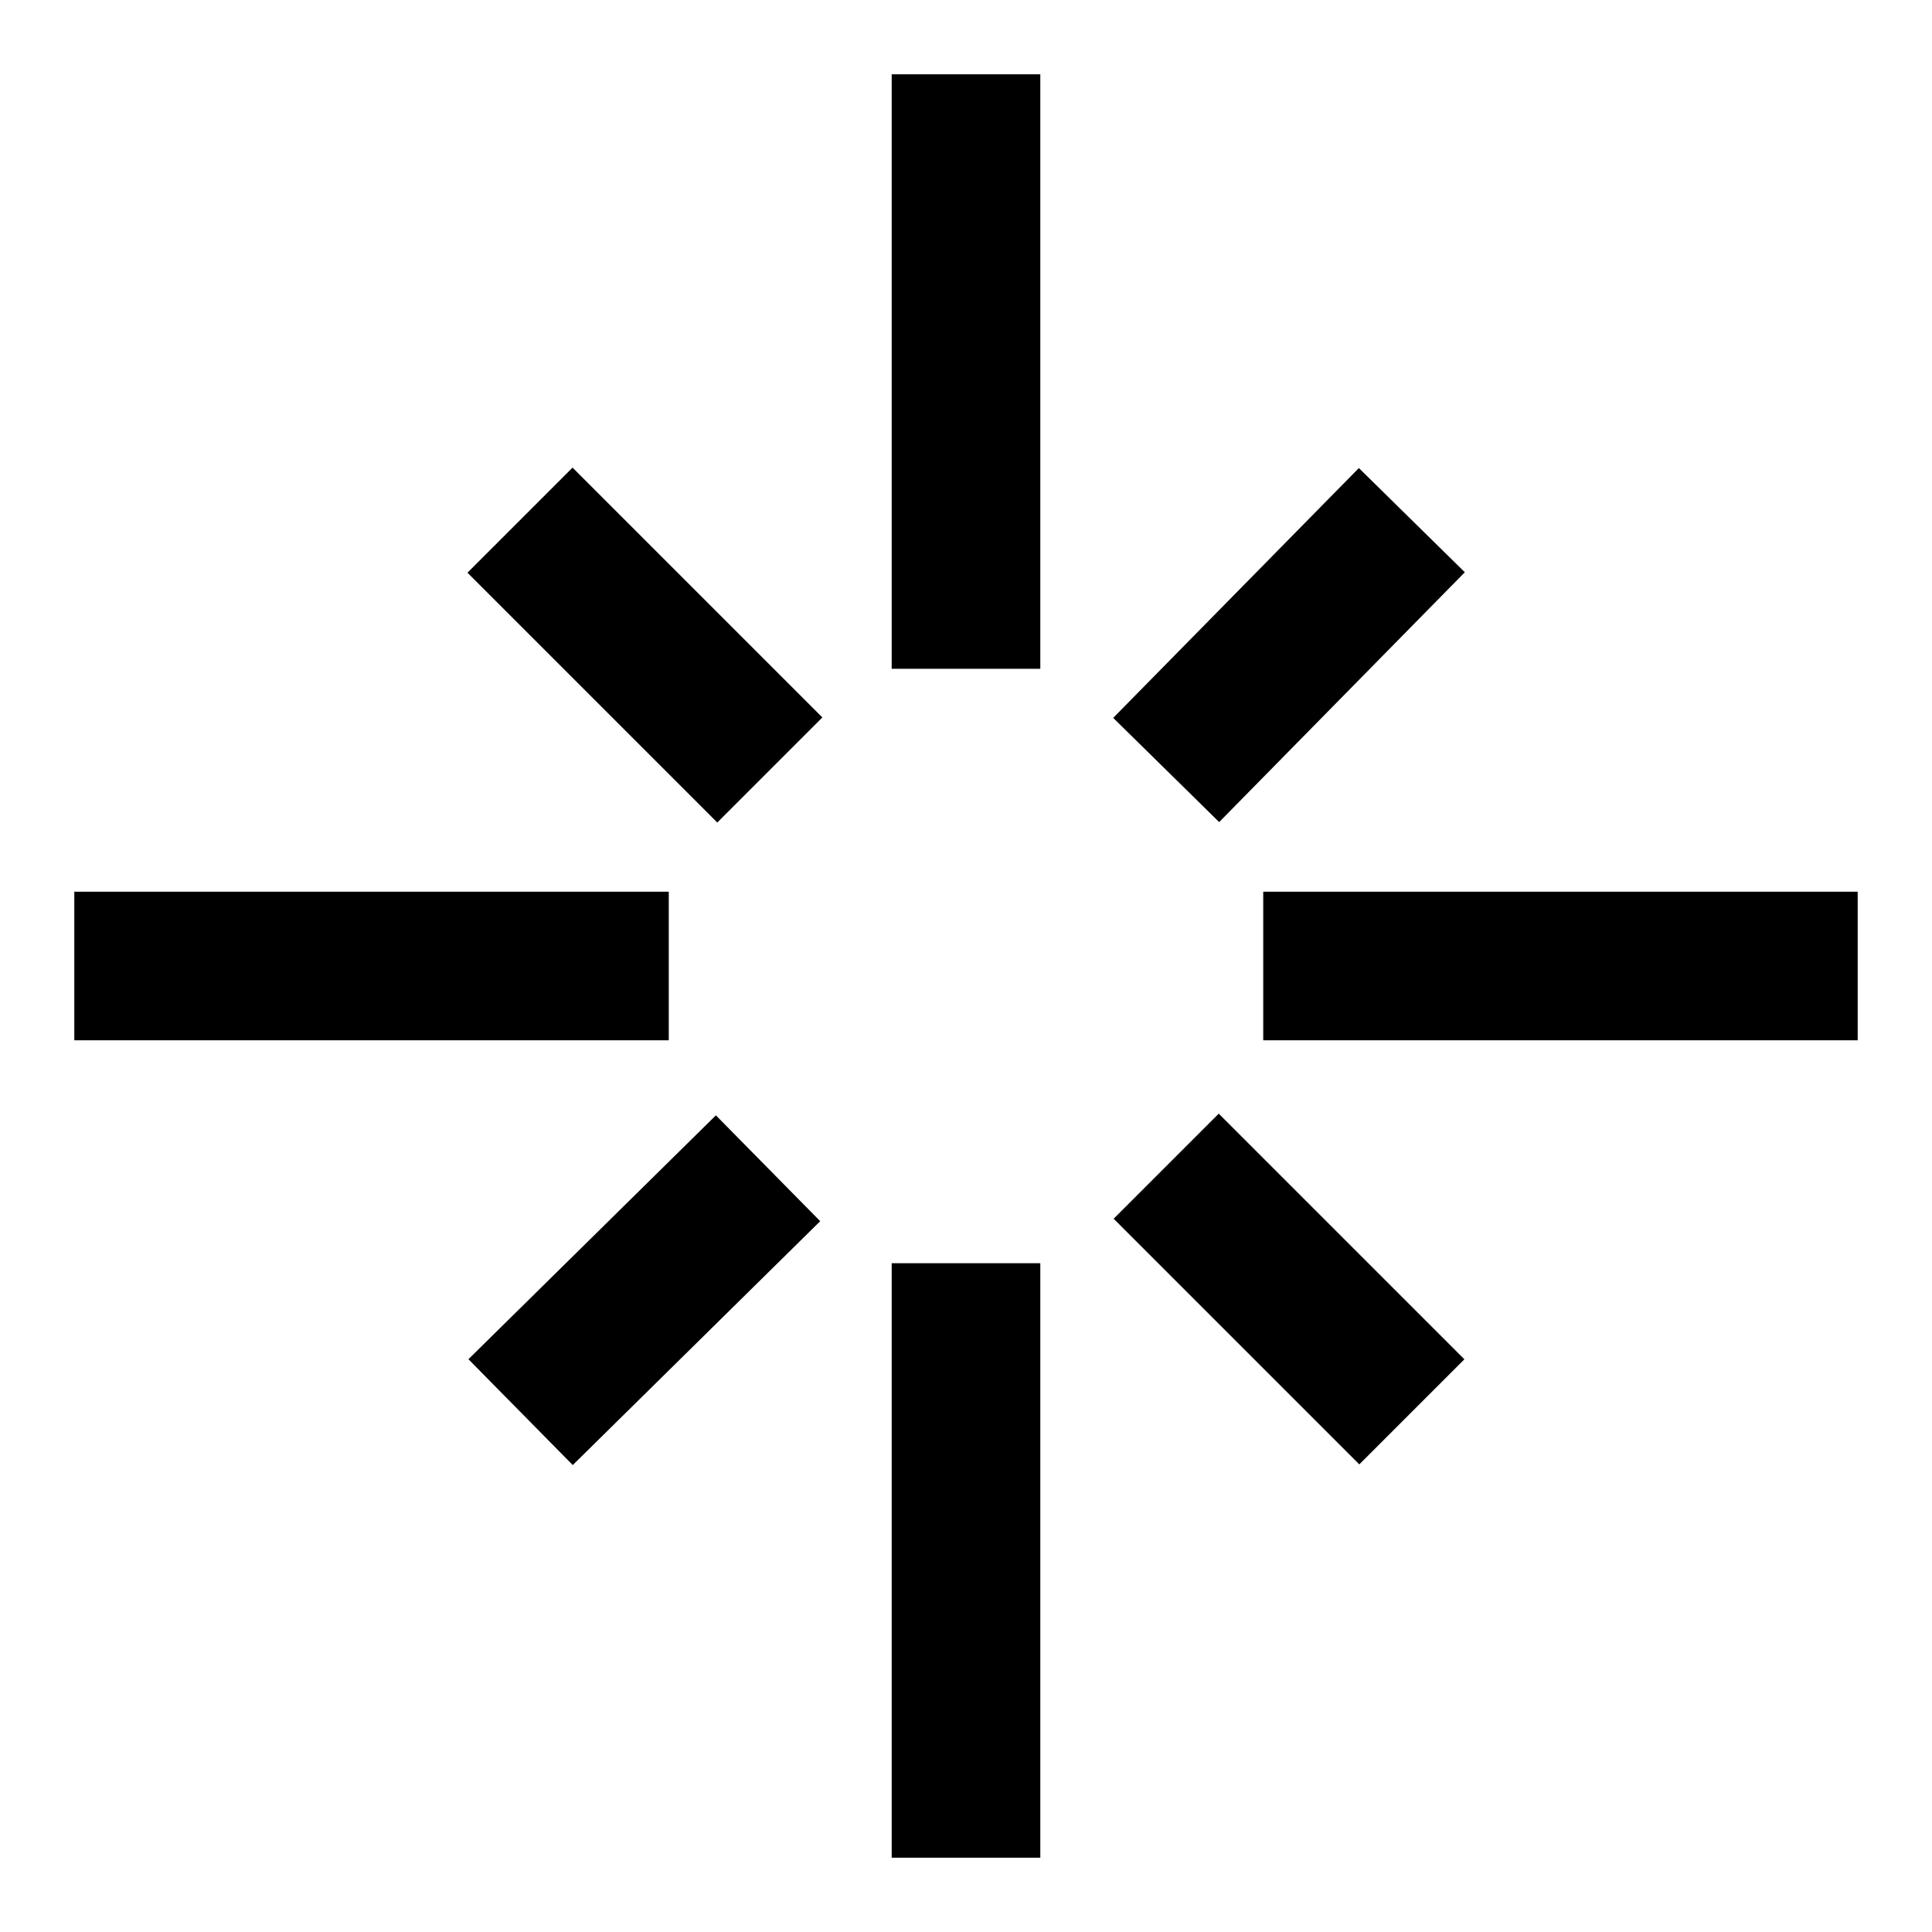
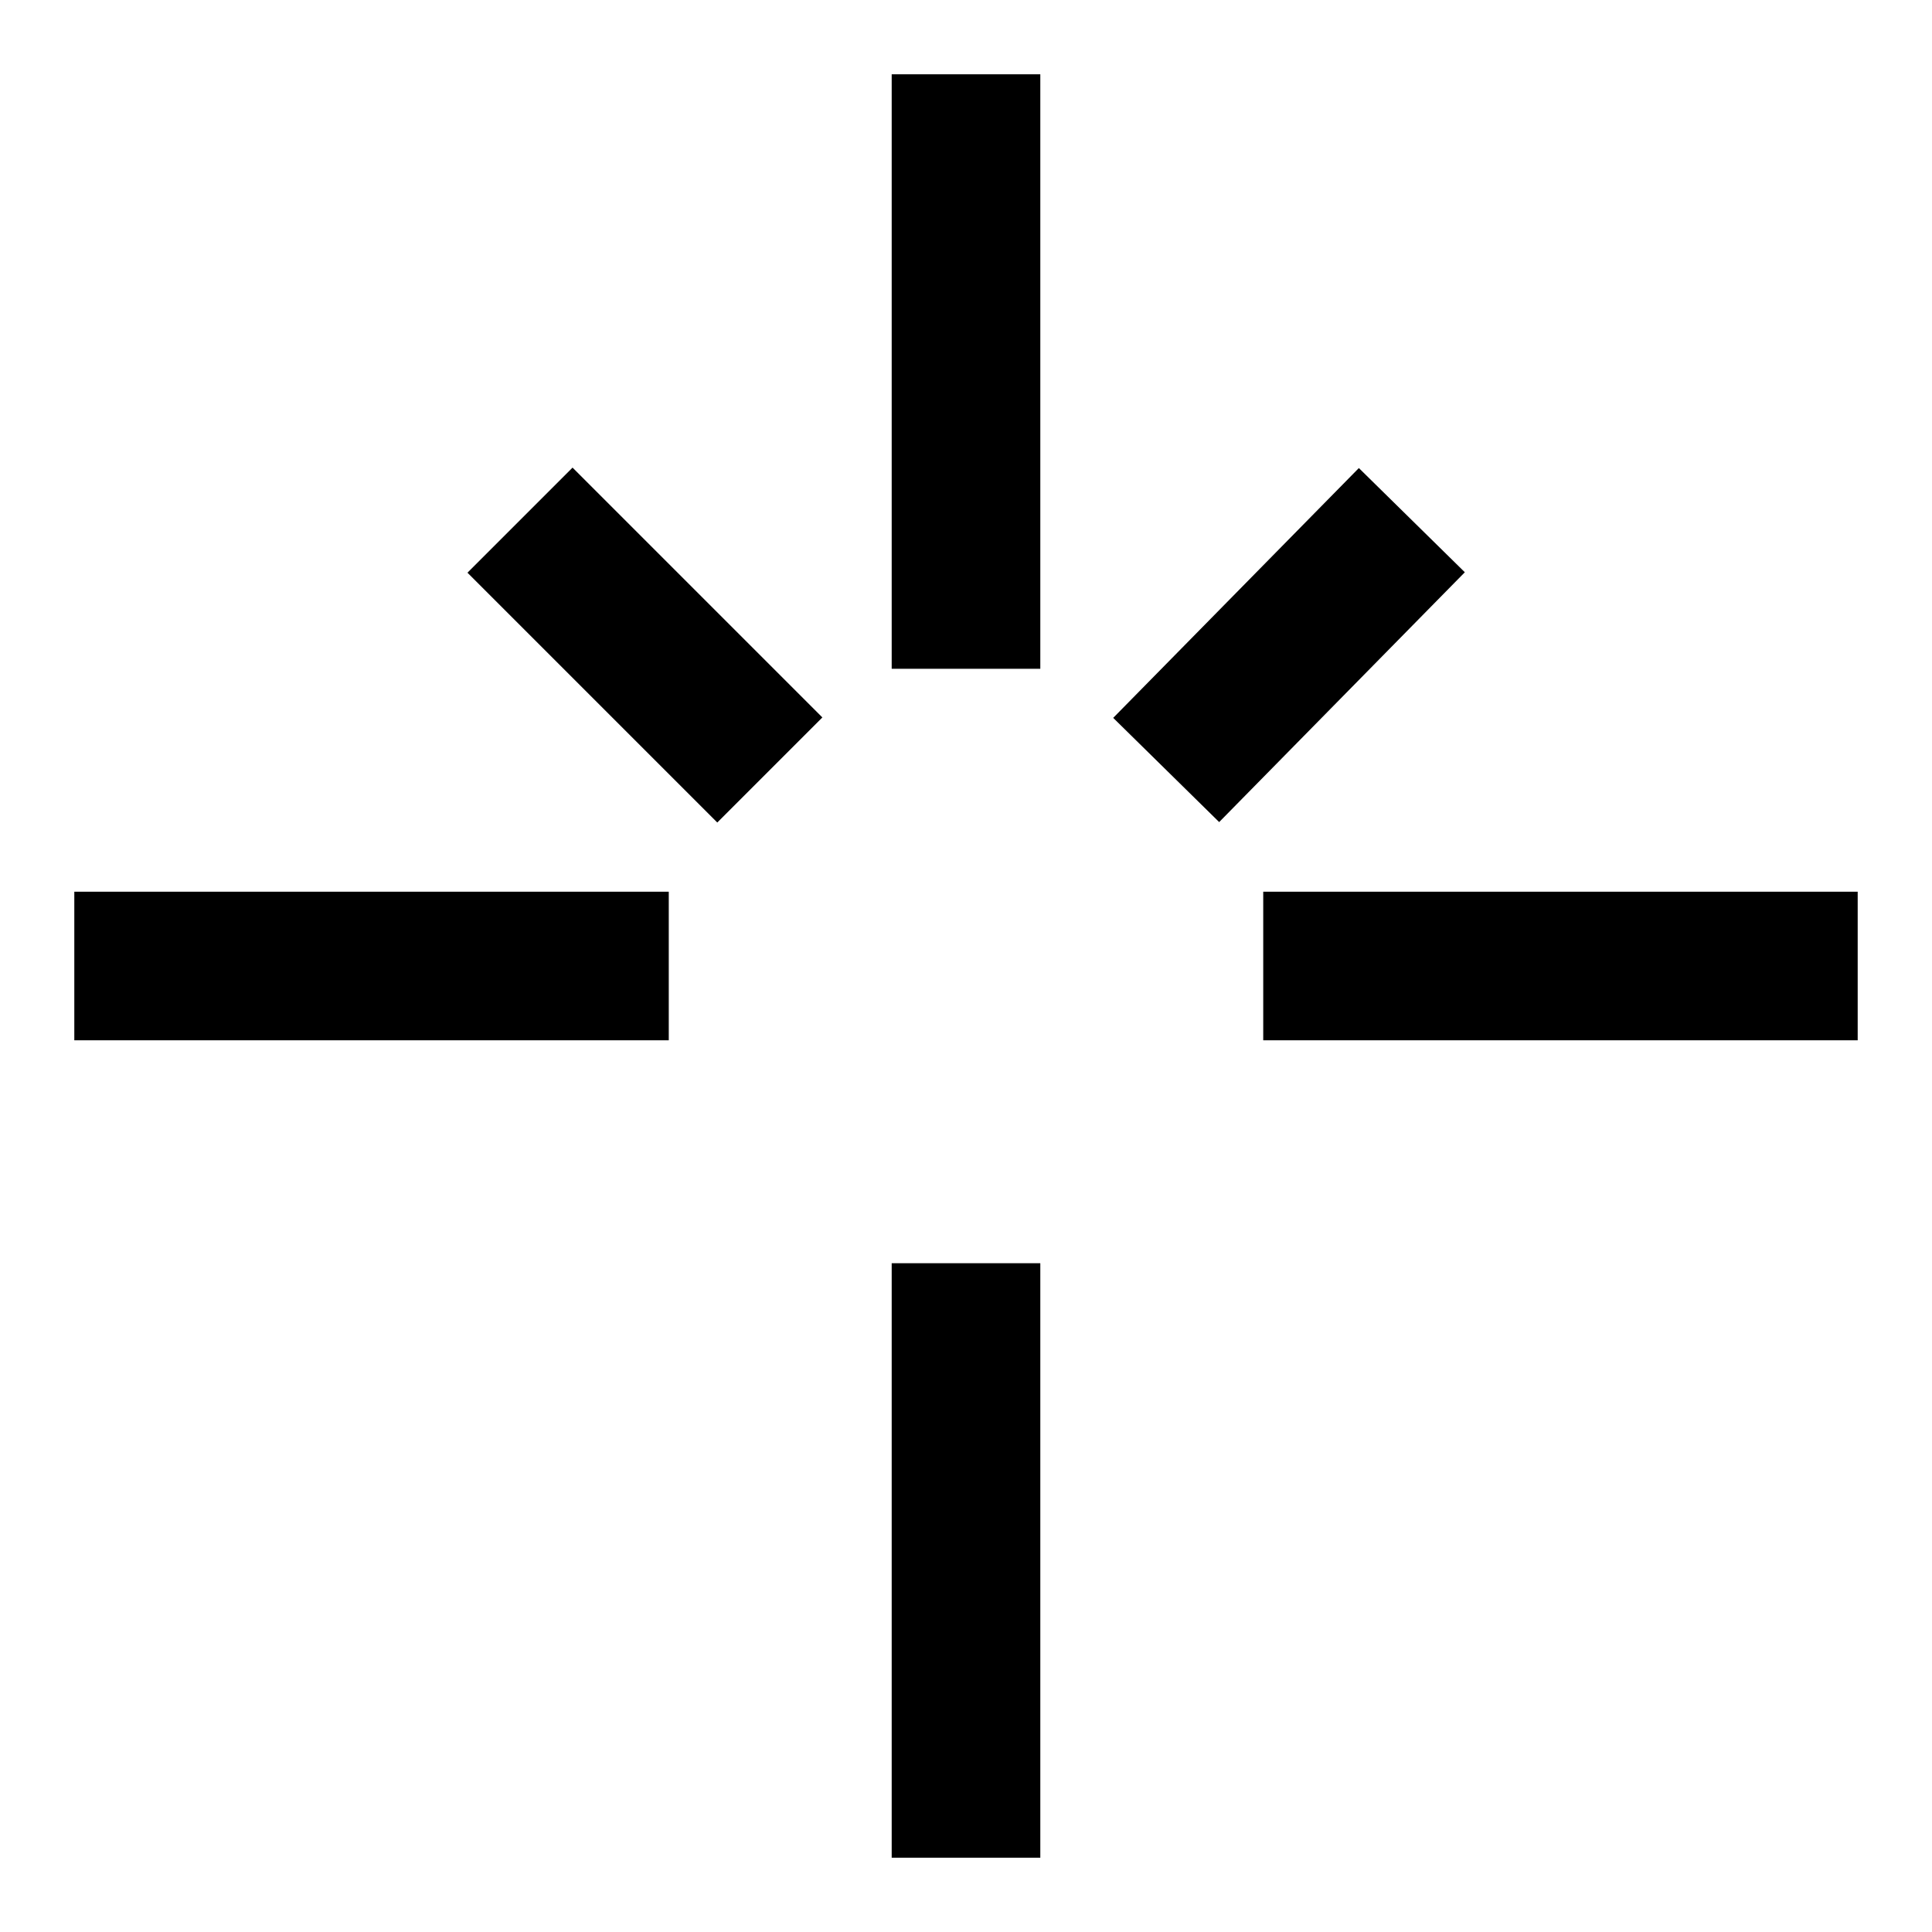
<svg xmlns="http://www.w3.org/2000/svg" width="13" height="13" viewBox="0 0 13 13" fill="none">
  <g clip-path="url(#clip0)">
    <path d="M6.5 8.5L6.5 14.5" stroke="black" />
    <path d="M6.5 -1.5V4.5" stroke="black" />
-     <path d="M5.168 7.861L3.503 9.502" stroke="black" />
    <path d="M9.5 3.5L7.847 5.181" stroke="black" />
    <path d="M14.5 6.5L8.5 6.5" stroke="black" />
    <path d="M4.5 6.5H-1.5" stroke="black" />
-     <path d="M9.5 9.5L7.847 7.847" stroke="black" />
    <path d="M5.18 5.181L3.499 3.5" stroke="black" />
  </g>
  <defs>
    <clipPath id="clip0">
      <rect width="12" height="12" fill="white" transform="translate(0.5 0.5)" />
    </clipPath>
  </defs>
</svg>